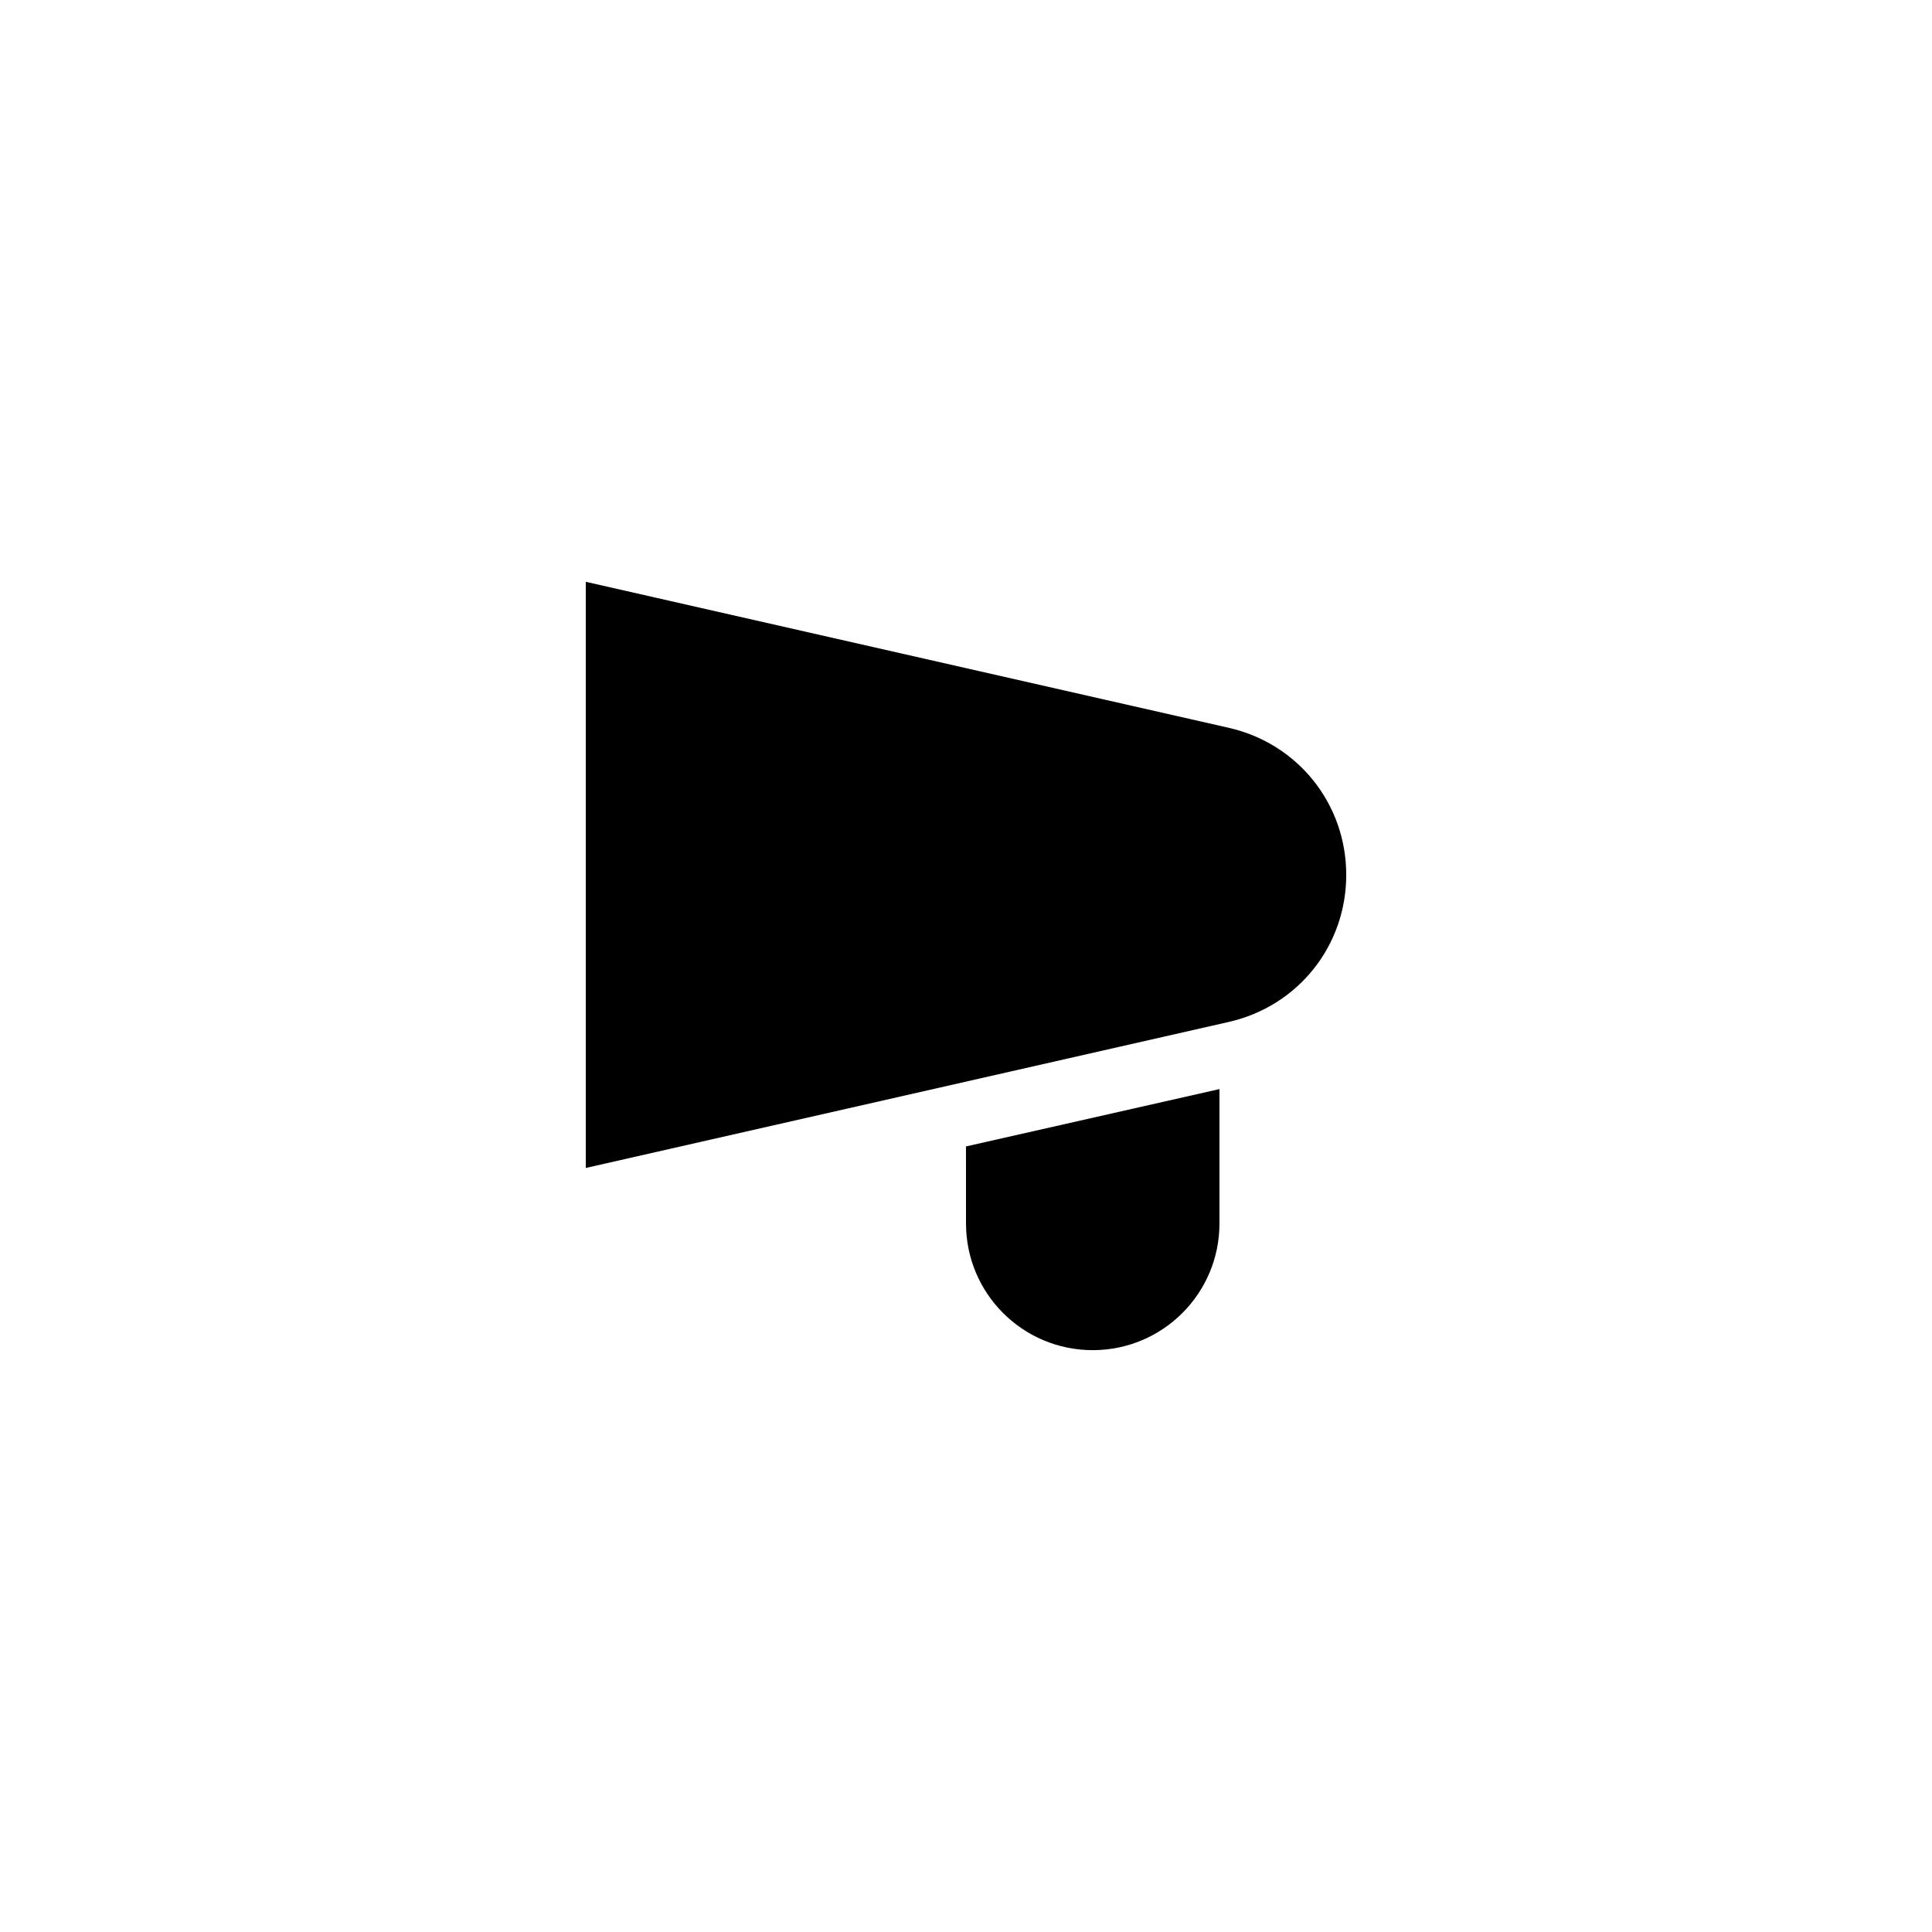
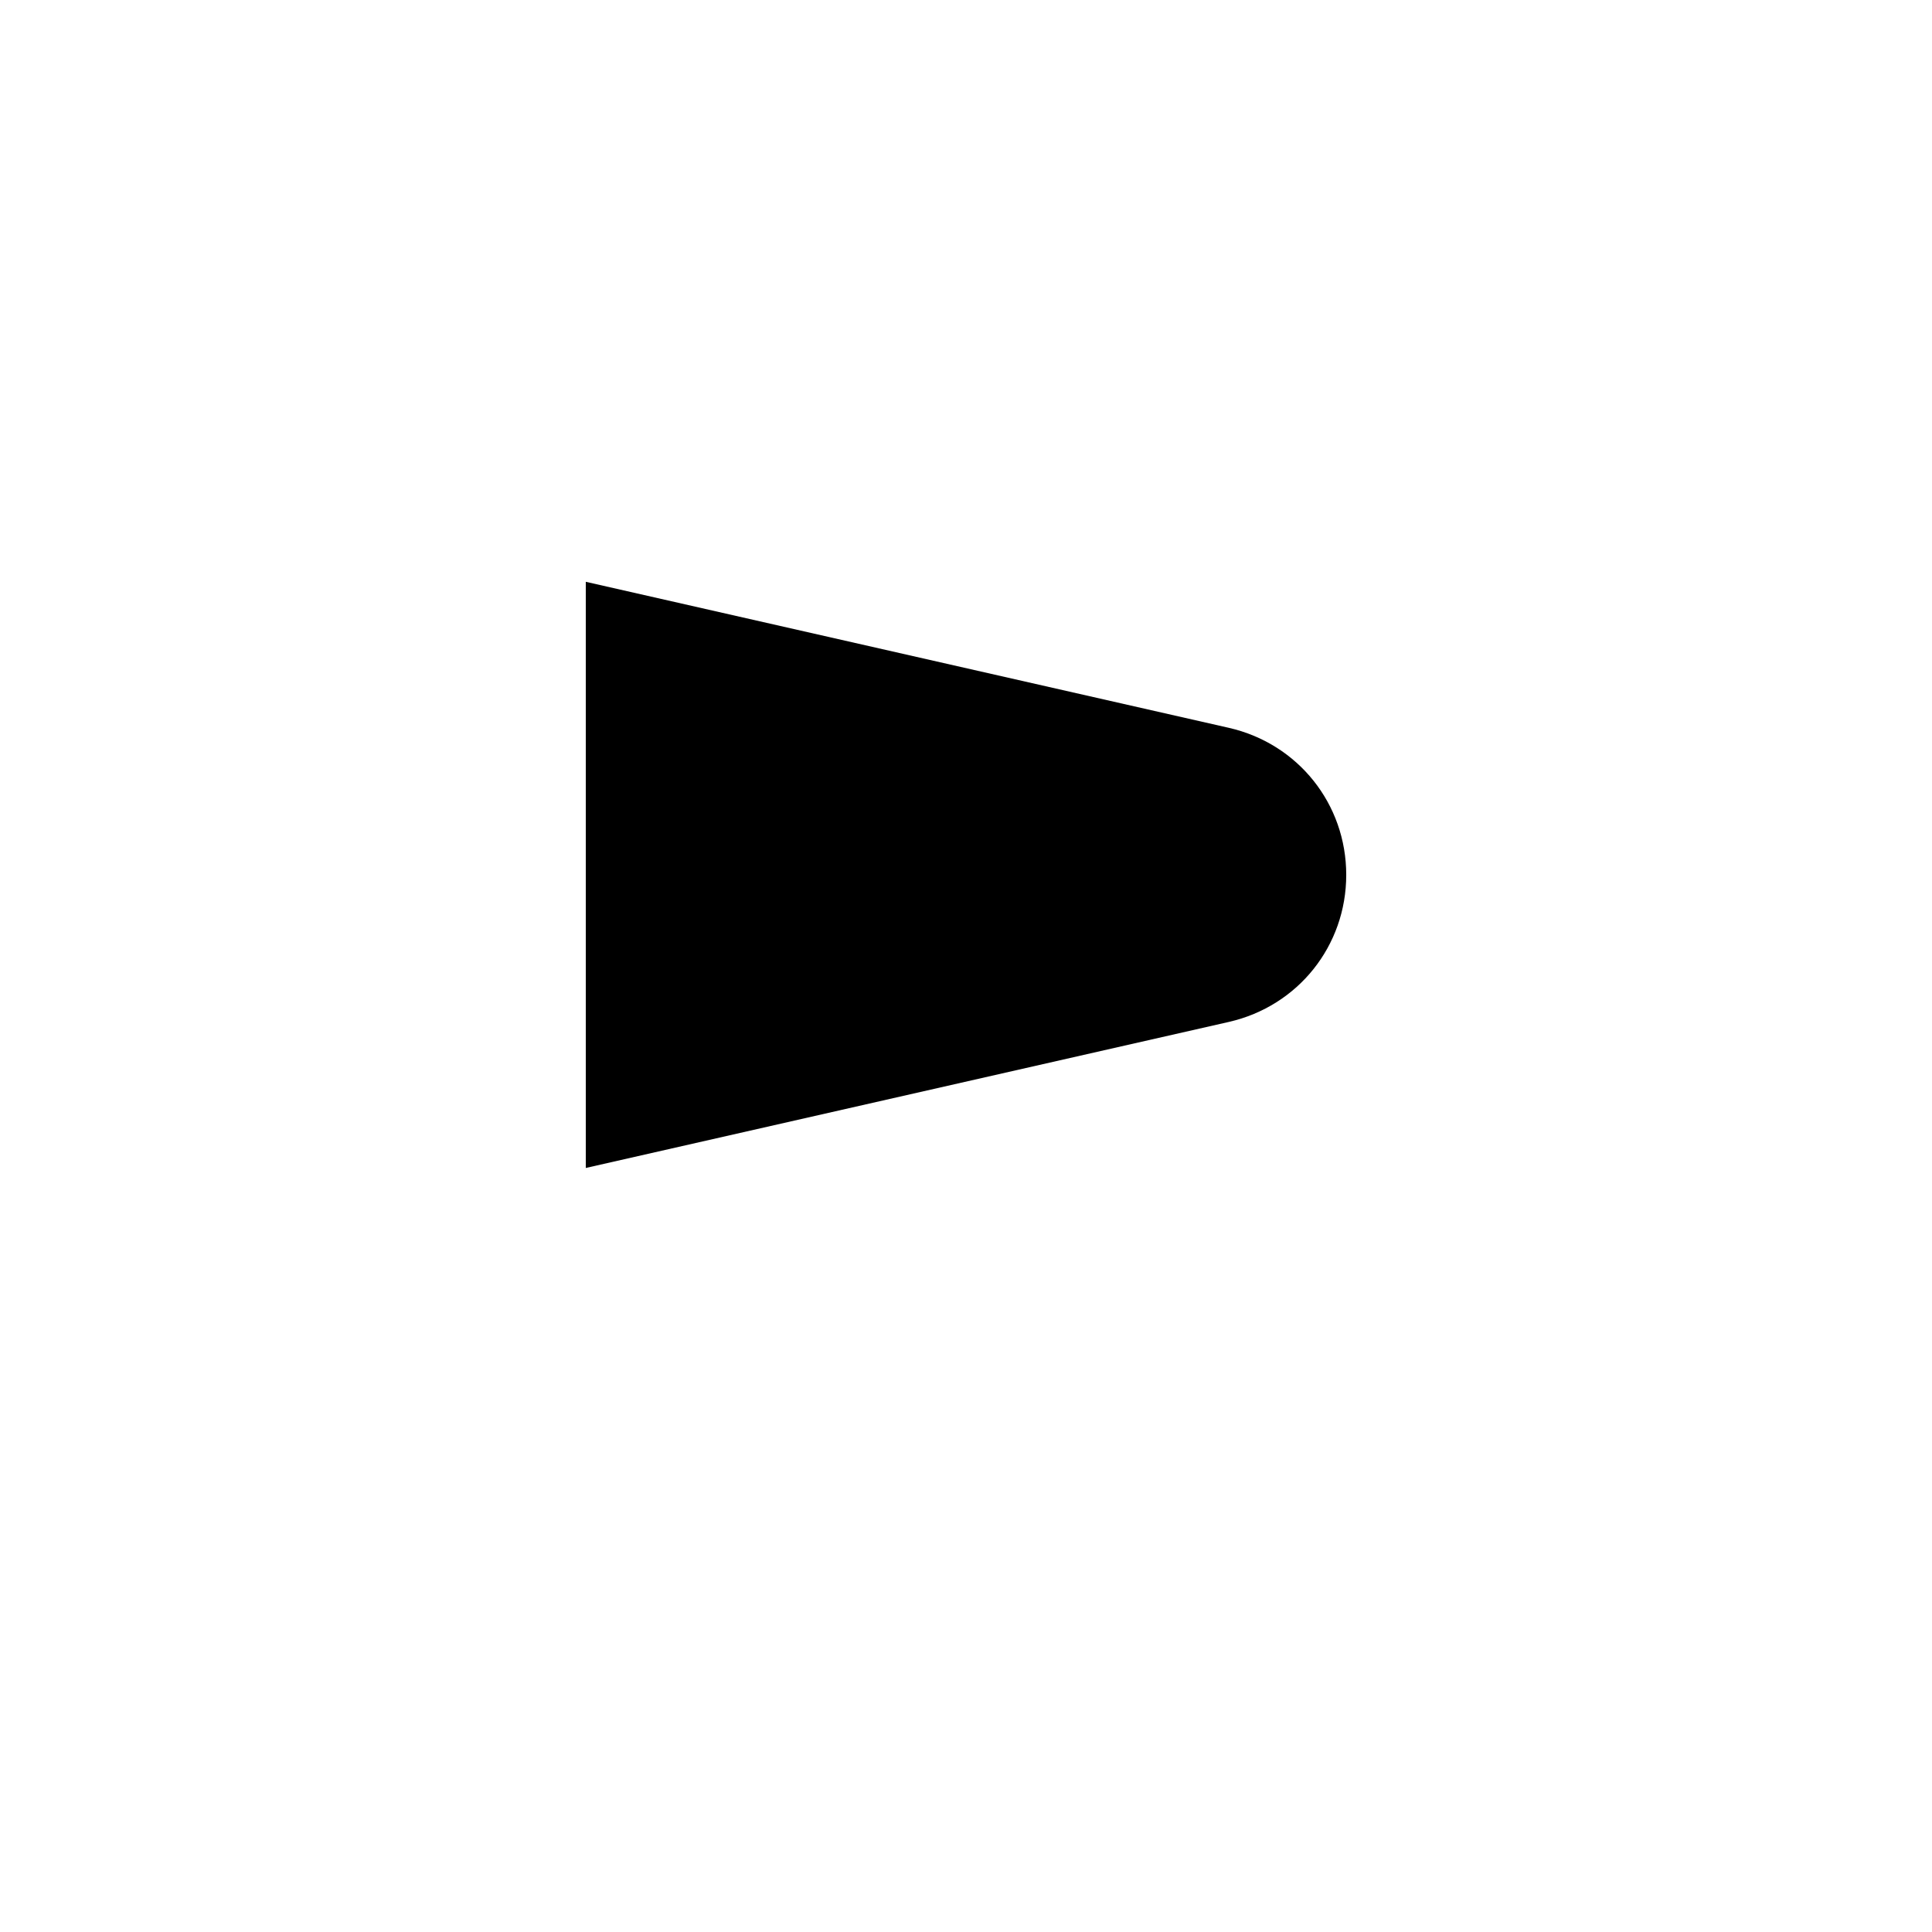
<svg xmlns="http://www.w3.org/2000/svg" fill="#000000" width="800px" height="800px" version="1.1" viewBox="144 144 512 512">
  <g>
    <path d="m469.69 336.89-170.45-38.707v155.34l170.46-38.711c18.301-4.195 31.066-20.148 31.066-38.957s-12.766-34.766-31.07-38.965z" />
-     <path d="m400 468.22c0 18.559 15.031 33.586 33.586 33.586 18.559 0 33.586-15.031 33.586-33.586v-35.602l-67.176 15.199z" />
  </g>
</svg>